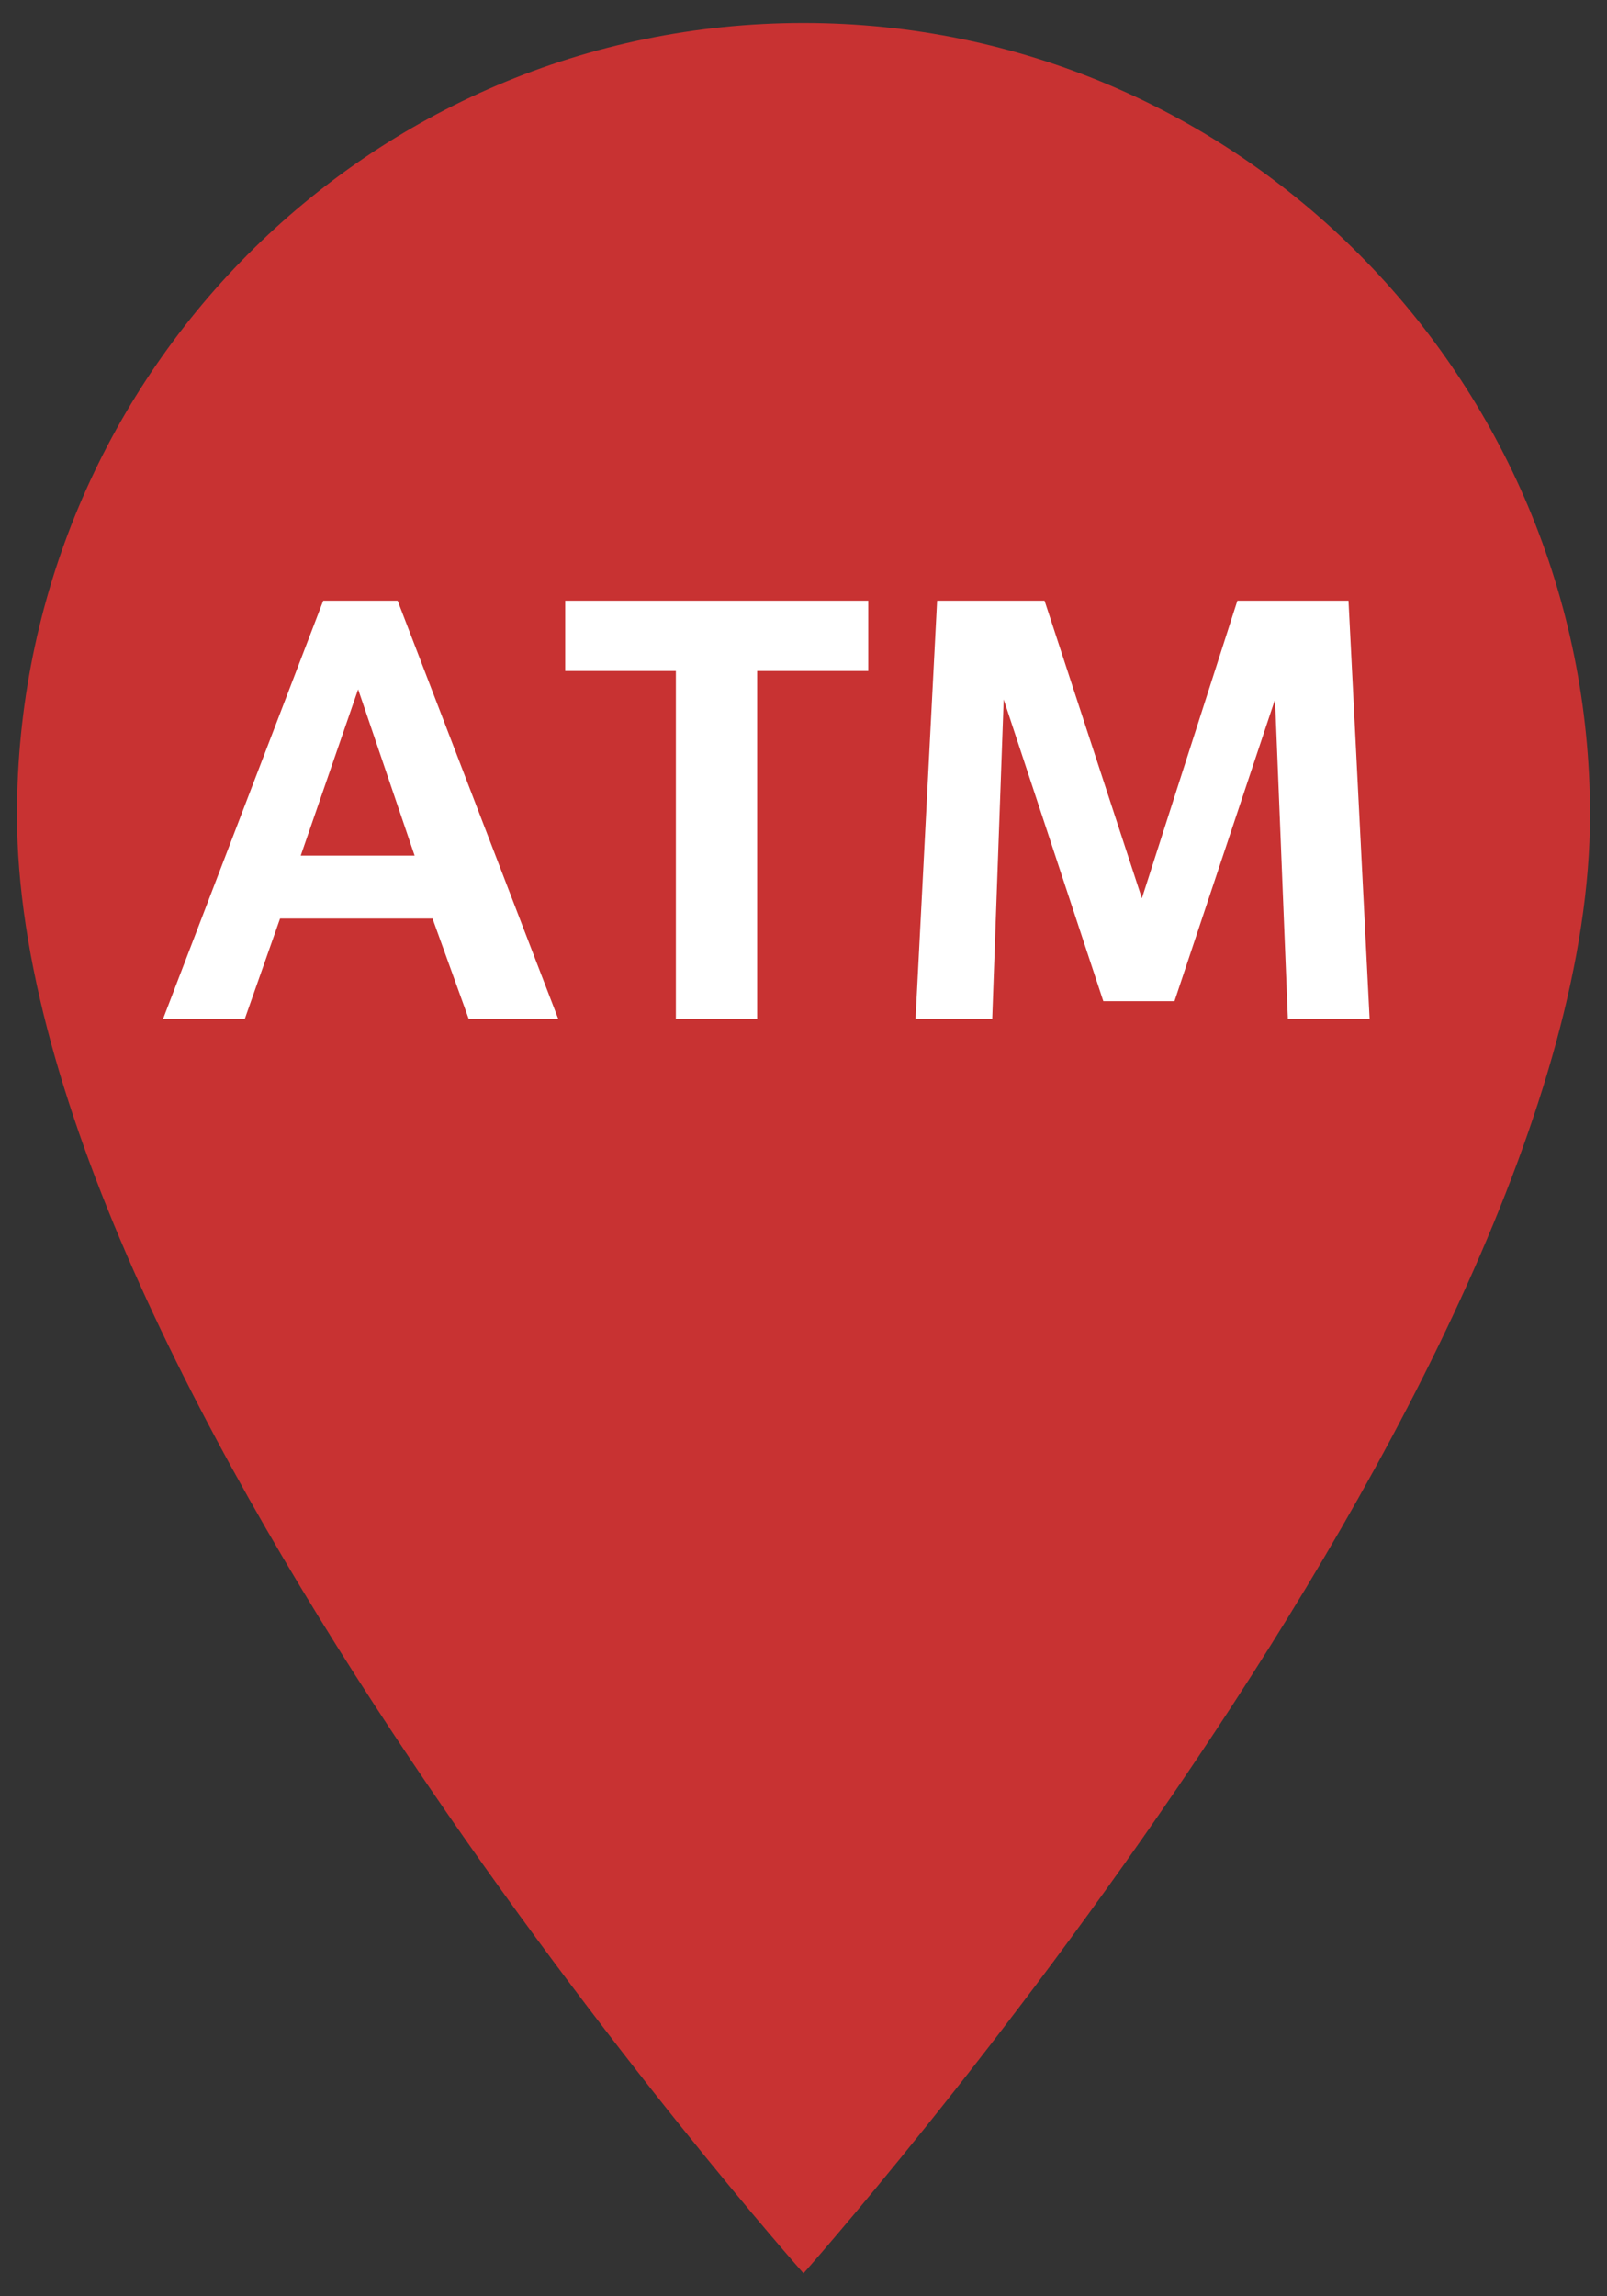
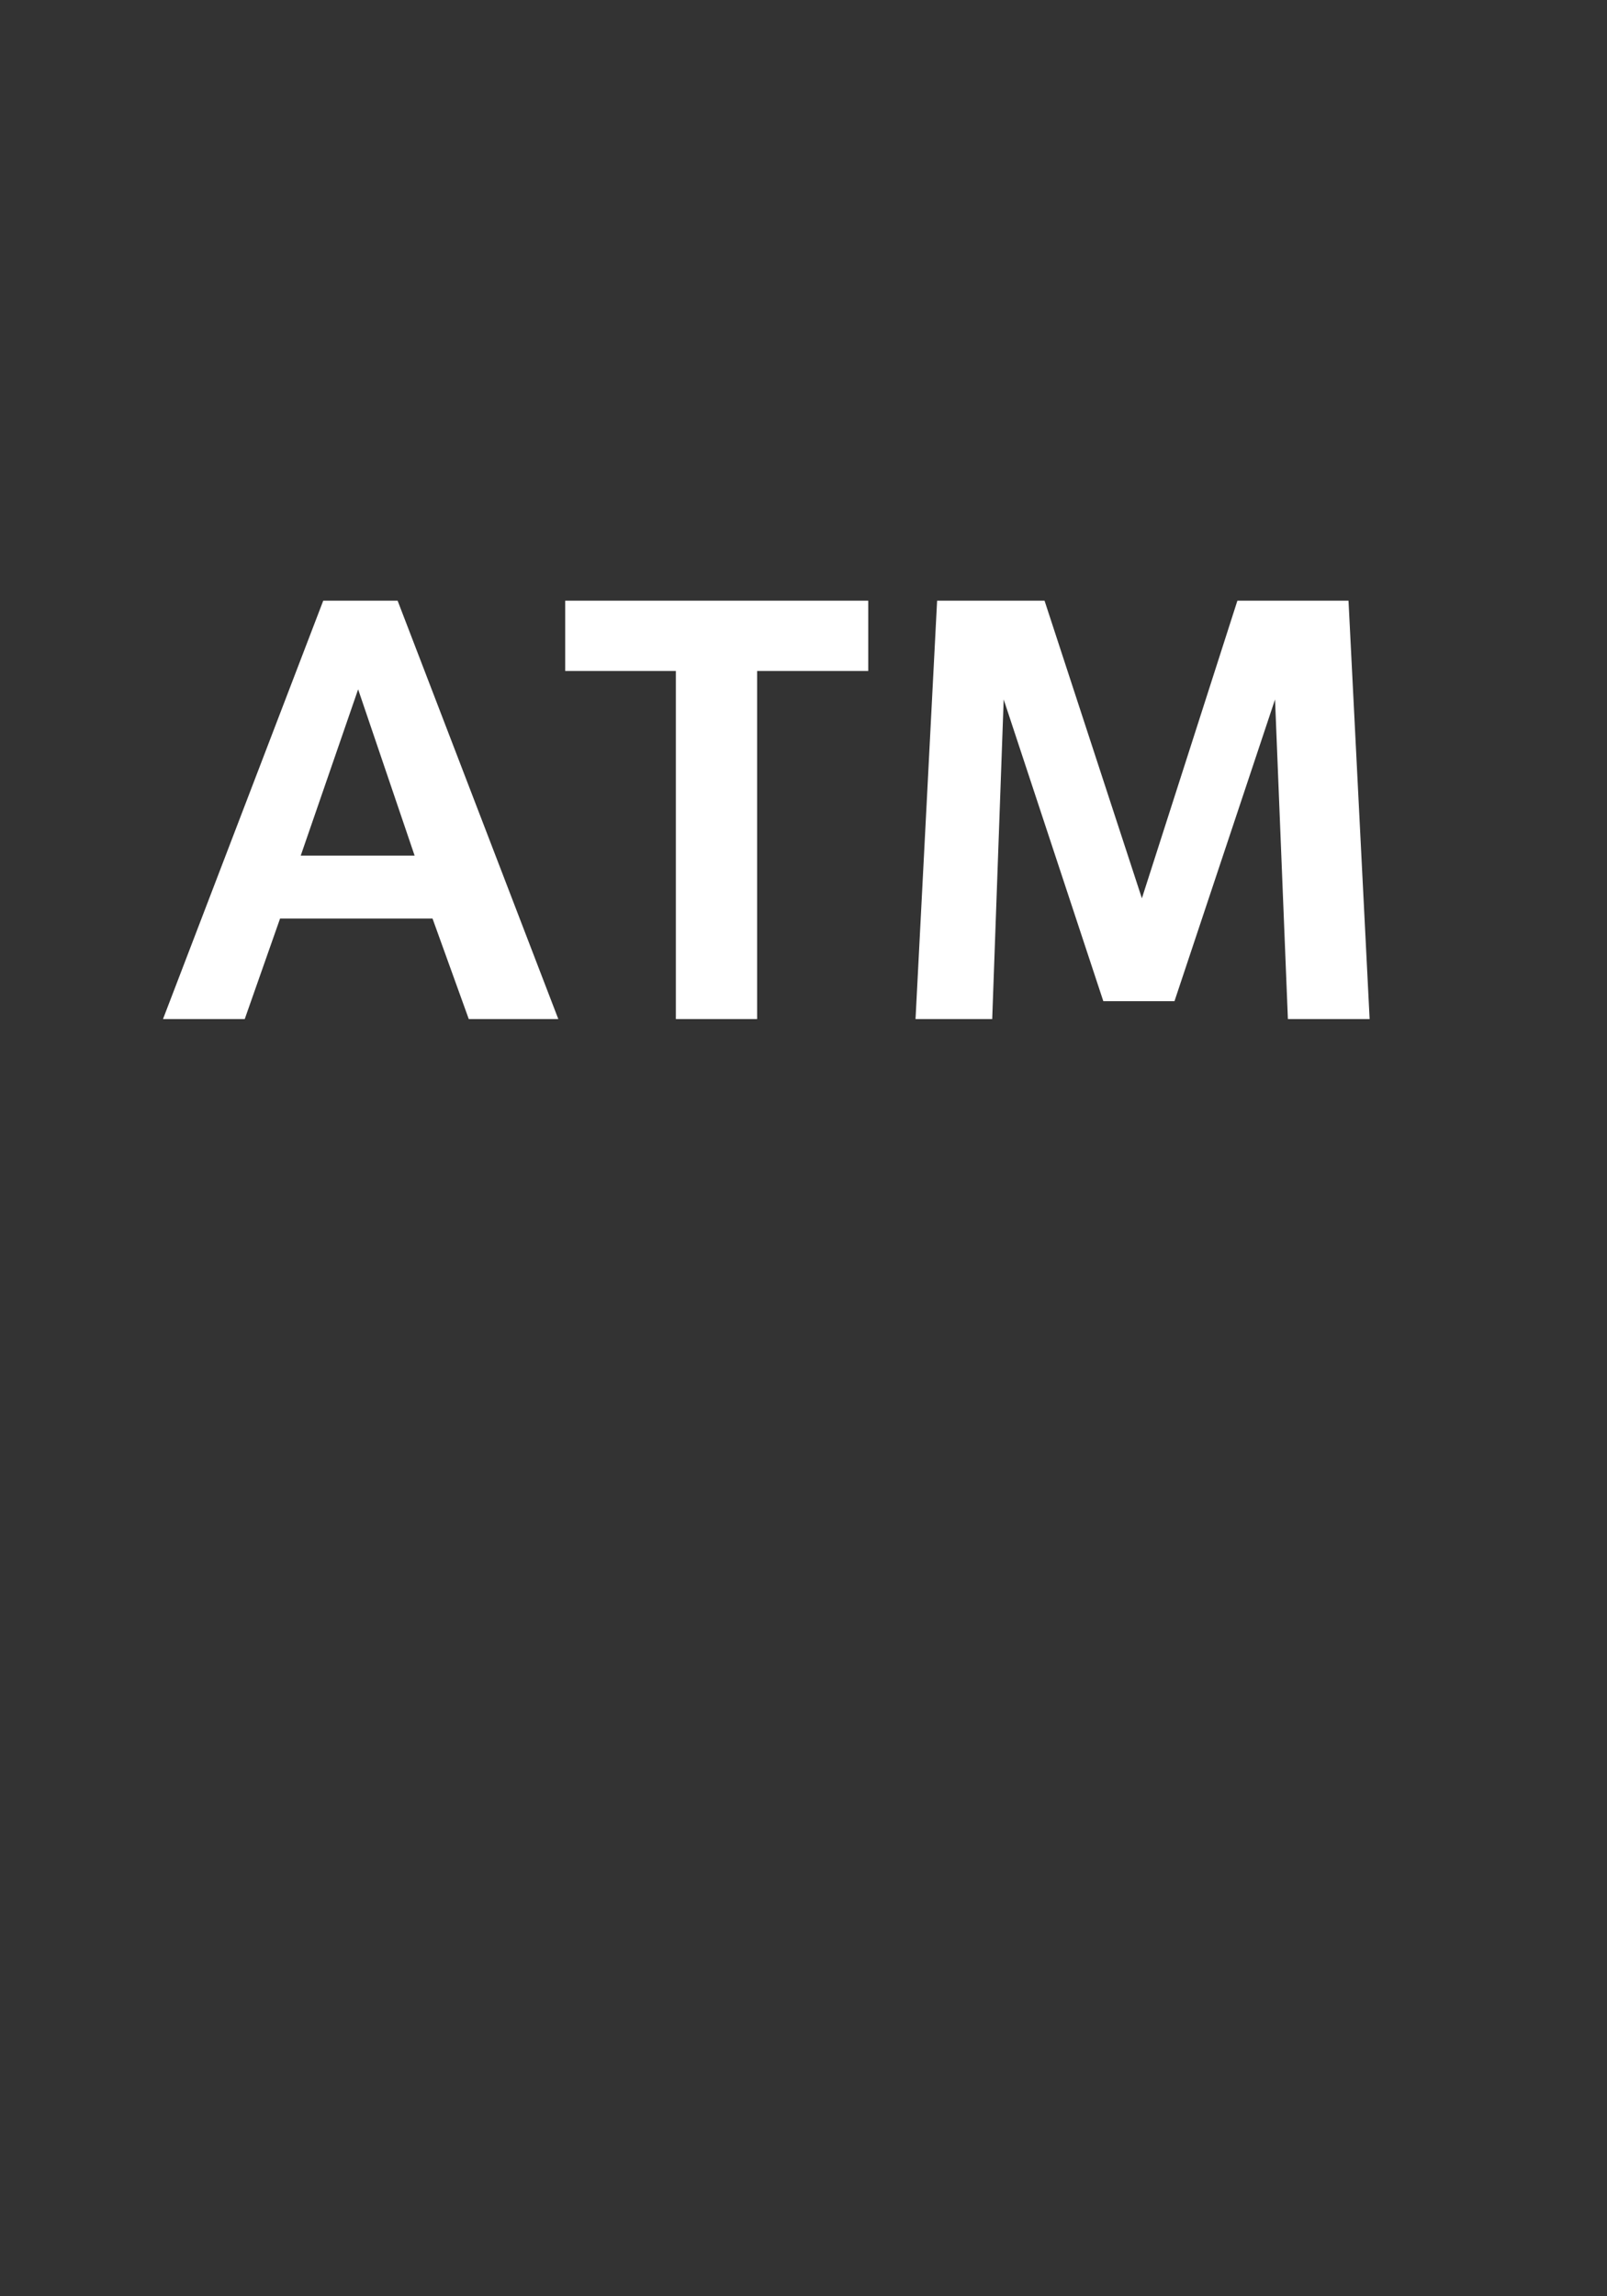
<svg xmlns="http://www.w3.org/2000/svg" width="42" height="60" viewBox="0 0 350 500">
  <rect x="0" y="0" width="350" height="500" fill="#333333" stroke="none" />
  <style>.marker_atm_01{fill:#c83232}.marker_atm_02{fill:#fff}</style>
-   <path class="marker_atm_01" d="M346.3 177.4C346.3 302.3 175 495 175 495S3.7 302.3 3.7 177.4C3.7 82.2 80.4 5 175 5s171.3 77.2 171.3 172.4z" />
  <path class="marker_atm_02" d="M70.4 130.8l-34.9 91.1h17.8L61 200h33.2l7.9 21.9h19.5l-35-91.1H70.4zm-4.9 55.5L78 150.1l12.3 36.2H65.5zm57.6-40.2h24.1v75.8h17.7v-75.8h24.2v-15.3h-66v15.3zm170.6-15.3h-24.2l-20.8 64.8-21.2-64.8h-23.4l-4.7 91.1h16.7l2.5-69.6 21.7 65.7h15.5l21.9-65.7 2.8 69.6h17.8l-4.6-91.1z" />
</svg>